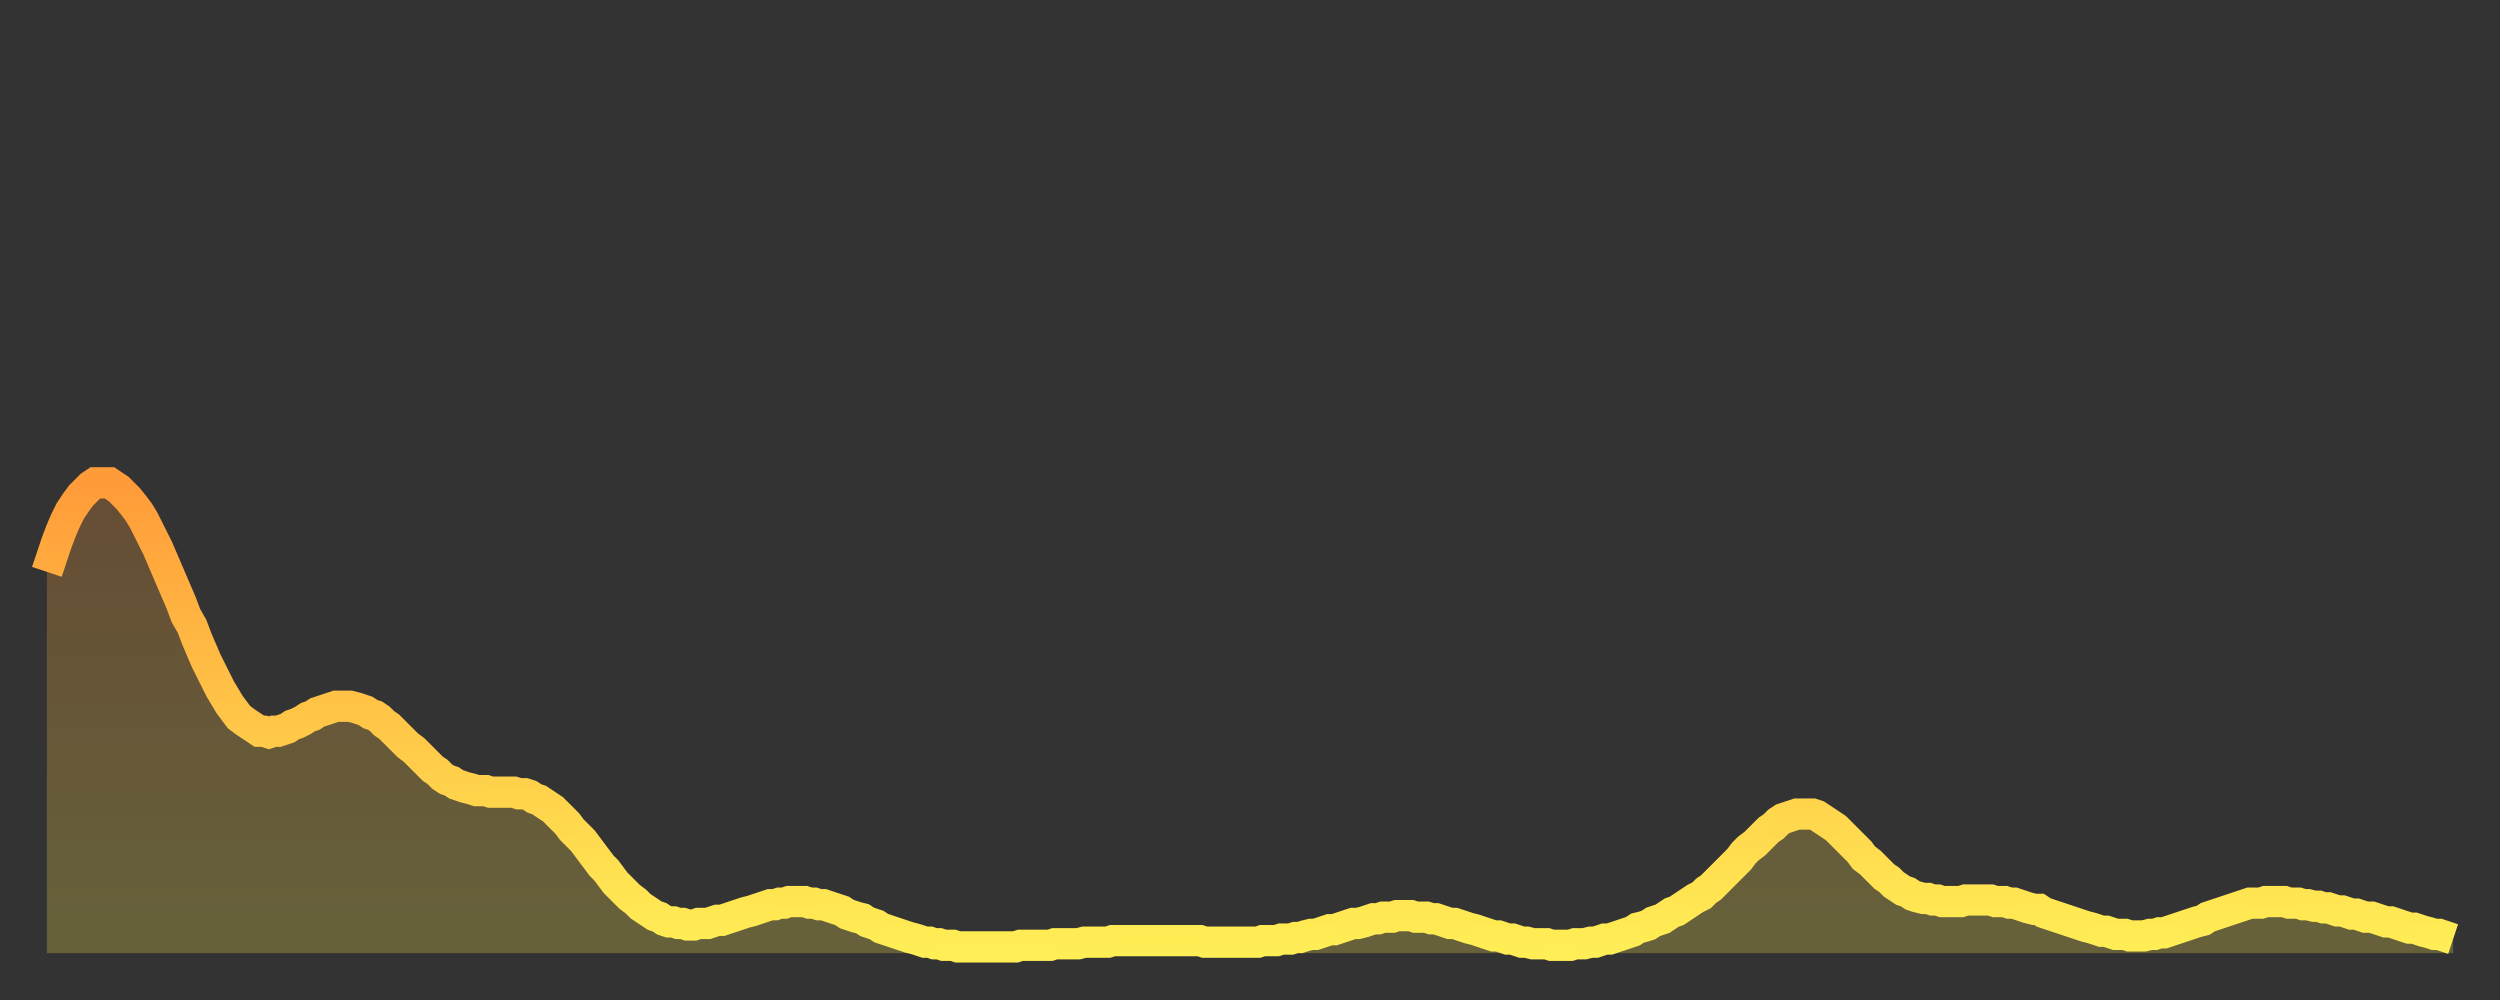
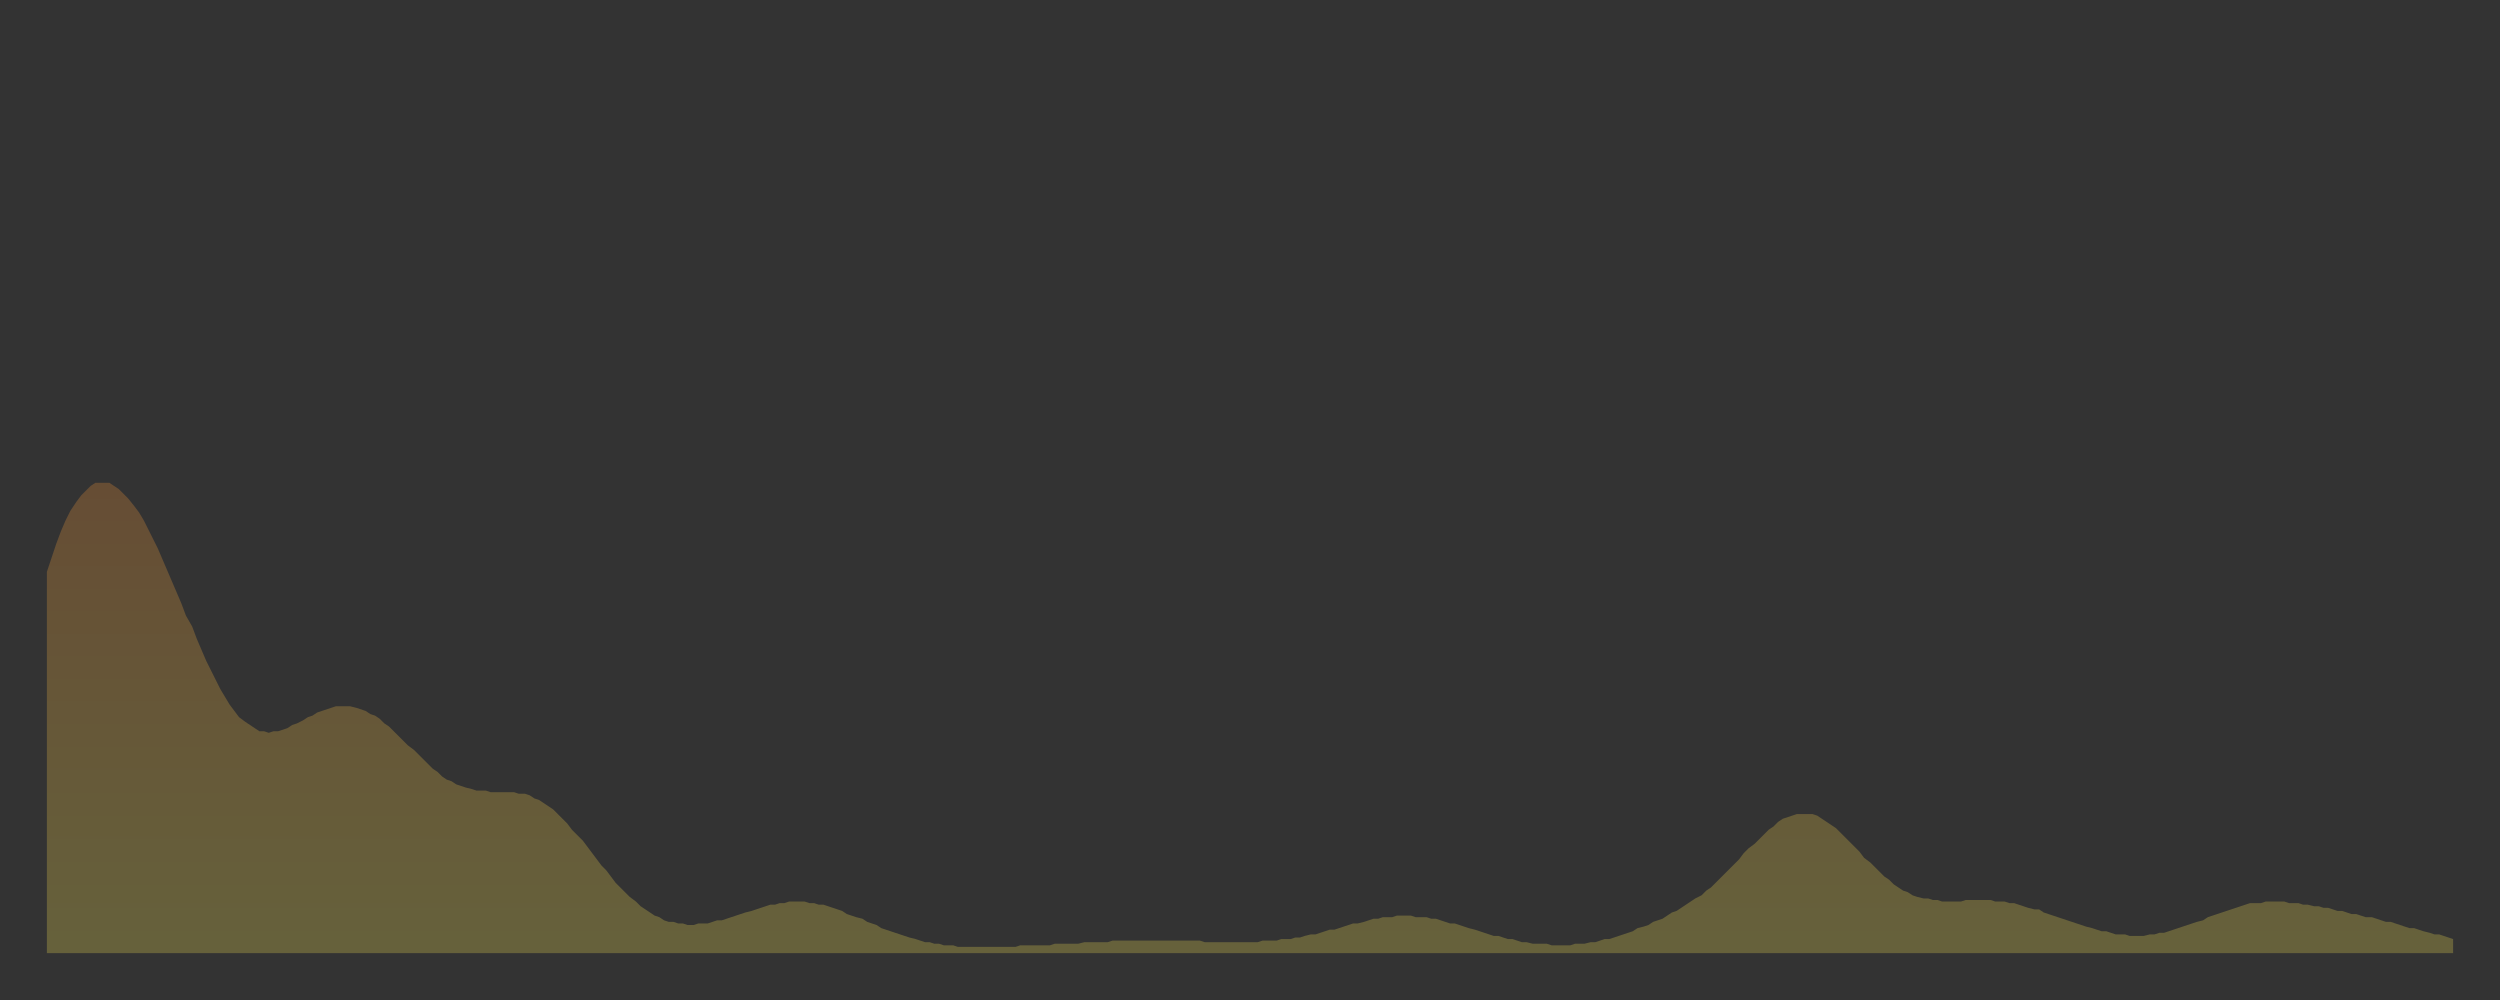
<svg xmlns="http://www.w3.org/2000/svg" baseProfile="full" height="64" version="1.1" width="160">
  <rect width="100%" height="100%" fill="#333333" stroke="none" />
  <defs>
    <linearGradient id="id17224" x1="0" x2="0" y1="0" y2="1">
      <stop offset="0%" stop-color="#ff9b39" />
      <stop offset="50%" stop-color="#ffc547" />
      <stop offset="100%" stop-color="#ffee55" />
    </linearGradient>
  </defs>
  <g transform="translate(3,3)">
    <g>
-       <path d="M 0.0 33.6 0.3 32.7 0.6 31.8 0.9 31.0 1.2 30.3 1.5 29.7 1.9 29.1 2.2 28.7 2.5 28.4 2.8 28.1 3.1 27.9 3.4 27.9 3.7 27.9 4.0 27.9 4.3 28.1 4.6 28.3 4.9 28.6 5.2 28.9 5.6 29.4 5.9 29.8 6.2 30.3 6.5 30.9 6.8 31.5 7.1 32.1 7.4 32.8 7.7 33.5 8.0 34.2 8.3 34.9 8.6 35.6 8.9 36.4 9.3 37.1 9.6 37.9 9.9 38.6 10.2 39.3 10.5 39.9 10.8 40.5 11.1 41.1 11.4 41.6 11.7 42.1 12.0 42.5 12.3 42.9 12.7 43.2 13.0 43.4 13.3 43.6 13.6 43.8 13.9 43.8 14.2 43.9 14.5 43.8 14.8 43.8 15.1 43.7 15.4 43.6 15.7 43.4 16.0 43.3 16.4 43.1 16.7 42.9 17.0 42.8 17.3 42.6 17.6 42.5 17.9 42.4 18.2 42.3 18.5 42.2 18.8 42.2 19.1 42.2 19.4 42.2 19.8 42.3 20.1 42.4 20.4 42.5 20.7 42.7 21.0 42.8 21.3 43.0 21.6 43.3 21.9 43.5 22.2 43.8 22.5 44.1 22.8 44.4 23.1 44.7 23.5 45.0 23.8 45.3 24.1 45.6 24.4 45.9 24.7 46.2 25.0 46.4 25.3 46.7 25.6 46.9 25.9 47.0 26.2 47.2 26.5 47.3 26.8 47.4 27.2 47.5 27.5 47.6 27.8 47.6 28.1 47.6 28.4 47.7 28.7 47.7 29.0 47.7 29.3 47.7 29.6 47.7 29.9 47.7 30.2 47.8 30.6 47.8 30.9 47.9 31.2 48.1 31.5 48.2 31.8 48.4 32.1 48.6 32.4 48.8 32.7 49.1 33.0 49.4 33.3 49.7 33.6 50.1 33.9 50.4 34.3 50.8 34.6 51.2 34.9 51.6 35.2 52.0 35.5 52.4 35.8 52.7 36.1 53.1 36.4 53.5 36.7 53.8 37.0 54.1 37.3 54.4 37.7 54.7 38.0 55.0 38.3 55.2 38.6 55.4 38.9 55.6 39.2 55.7 39.5 55.9 39.8 56.0 40.1 56.0 40.4 56.1 40.7 56.1 41.0 56.2 41.4 56.2 41.7 56.1 42.0 56.1 42.3 56.1 42.6 56.0 42.9 55.9 43.2 55.9 43.5 55.8 43.8 55.7 44.1 55.6 44.4 55.5 44.7 55.4 45.1 55.3 45.4 55.2 45.7 55.1 46.0 55.0 46.3 54.9 46.6 54.9 46.9 54.8 47.2 54.8 47.5 54.7 47.8 54.7 48.1 54.7 48.5 54.7 48.8 54.8 49.1 54.8 49.4 54.9 49.7 54.9 50.0 55.0 50.3 55.1 50.6 55.2 50.9 55.3 51.2 55.5 51.5 55.6 51.8 55.7 52.2 55.8 52.5 56.0 52.8 56.1 53.1 56.2 53.4 56.4 53.7 56.5 54.0 56.6 54.3 56.7 54.6 56.8 54.9 56.9 55.2 57.0 55.6 57.1 55.9 57.2 56.2 57.3 56.5 57.3 56.8 57.4 57.1 57.4 57.4 57.5 57.7 57.5 58.0 57.5 58.3 57.6 58.6 57.6 58.9 57.6 59.3 57.6 59.6 57.6 59.9 57.6 60.2 57.6 60.5 57.6 60.8 57.6 61.1 57.6 61.4 57.6 61.7 57.6 62.0 57.6 62.3 57.5 62.6 57.5 63.0 57.5 63.3 57.5 63.6 57.5 63.9 57.5 64.2 57.5 64.5 57.4 64.8 57.4 65.1 57.4 65.4 57.4 65.7 57.4 66.0 57.4 66.4 57.3 66.7 57.3 67.0 57.3 67.3 57.3 67.6 57.3 67.9 57.3 68.2 57.2 68.5 57.2 68.8 57.2 69.1 57.2 69.4 57.2 69.7 57.2 70.1 57.2 70.4 57.2 70.7 57.2 71.0 57.2 71.3 57.2 71.6 57.2 71.9 57.2 72.2 57.2 72.5 57.2 72.8 57.2 73.1 57.2 73.5 57.2 73.8 57.2 74.1 57.3 74.4 57.3 74.7 57.3 75.0 57.3 75.3 57.3 75.6 57.3 75.9 57.3 76.2 57.3 76.5 57.3 76.8 57.3 77.2 57.3 77.5 57.3 77.8 57.2 78.1 57.2 78.4 57.2 78.7 57.2 79.0 57.1 79.3 57.1 79.6 57.1 79.9 57.0 80.2 57.0 80.5 56.9 80.9 56.8 81.2 56.8 81.5 56.7 81.8 56.6 82.1 56.5 82.4 56.5 82.7 56.4 83.0 56.3 83.3 56.2 83.6 56.1 83.9 56.1 84.3 56.0 84.6 55.9 84.9 55.8 85.2 55.8 85.5 55.7 85.8 55.7 86.1 55.7 86.4 55.6 86.7 55.6 87.0 55.6 87.3 55.6 87.6 55.7 88.0 55.7 88.3 55.7 88.6 55.8 88.9 55.8 89.2 55.9 89.5 56.0 89.8 56.1 90.1 56.1 90.4 56.2 90.7 56.3 91.0 56.4 91.4 56.5 91.7 56.6 92.0 56.7 92.3 56.8 92.6 56.9 92.9 56.9 93.2 57.0 93.5 57.1 93.8 57.1 94.1 57.2 94.4 57.3 94.7 57.3 95.1 57.4 95.4 57.4 95.7 57.4 96.0 57.4 96.3 57.5 96.6 57.5 96.9 57.5 97.2 57.5 97.5 57.5 97.8 57.4 98.1 57.4 98.4 57.4 98.8 57.3 99.1 57.3 99.4 57.2 99.7 57.1 100.0 57.1 100.3 57.0 100.6 56.9 100.9 56.8 101.2 56.7 101.5 56.6 101.8 56.4 102.2 56.3 102.5 56.2 102.8 56.0 103.1 55.9 103.4 55.8 103.7 55.6 104.0 55.4 104.3 55.3 104.6 55.1 104.9 54.9 105.2 54.7 105.5 54.5 105.9 54.3 106.2 54.0 106.5 53.8 106.8 53.5 107.1 53.2 107.4 52.9 107.7 52.6 108.0 52.3 108.3 52.0 108.6 51.6 108.9 51.3 109.3 51.0 109.6 50.7 109.9 50.4 110.2 50.1 110.5 49.9 110.8 49.6 111.1 49.4 111.4 49.3 111.7 49.2 112.0 49.1 112.3 49.1 112.6 49.1 113.0 49.1 113.3 49.2 113.6 49.4 113.9 49.6 114.2 49.8 114.5 50.0 114.8 50.3 115.1 50.6 115.4 50.9 115.7 51.2 116.0 51.5 116.3 51.9 116.7 52.2 117.0 52.5 117.3 52.8 117.6 53.1 117.9 53.3 118.2 53.6 118.5 53.8 118.8 54.0 119.1 54.1 119.4 54.3 119.7 54.4 120.1 54.5 120.4 54.5 120.7 54.6 121.0 54.6 121.3 54.7 121.6 54.7 121.9 54.7 122.2 54.7 122.5 54.7 122.8 54.6 123.1 54.6 123.4 54.6 123.8 54.6 124.1 54.6 124.4 54.6 124.7 54.7 125.0 54.7 125.3 54.7 125.6 54.8 125.9 54.8 126.2 54.9 126.5 55.0 126.8 55.1 127.2 55.2 127.5 55.2 127.8 55.4 128.1 55.5 128.4 55.6 128.7 55.7 129.0 55.8 129.3 55.9 129.6 56.0 129.9 56.1 130.2 56.2 130.5 56.3 130.9 56.4 131.2 56.5 131.5 56.6 131.8 56.6 132.1 56.7 132.4 56.8 132.7 56.8 133.0 56.8 133.3 56.9 133.6 56.9 133.9 56.9 134.2 56.9 134.6 56.8 134.9 56.8 135.2 56.7 135.5 56.7 135.8 56.6 136.1 56.5 136.4 56.4 136.7 56.3 137.0 56.2 137.3 56.1 137.6 56.0 138.0 55.9 138.3 55.7 138.6 55.6 138.9 55.5 139.2 55.4 139.5 55.3 139.8 55.2 140.1 55.1 140.4 55.0 140.7 54.9 141.0 54.8 141.3 54.8 141.7 54.8 142.0 54.7 142.3 54.7 142.6 54.7 142.9 54.7 143.2 54.7 143.5 54.8 143.8 54.8 144.1 54.8 144.4 54.9 144.7 54.9 145.1 55.0 145.4 55.0 145.7 55.1 146.0 55.1 146.3 55.2 146.6 55.3 146.9 55.3 147.2 55.4 147.5 55.5 147.8 55.5 148.1 55.6 148.4 55.7 148.8 55.7 149.1 55.8 149.4 55.9 149.7 56.0 150.0 56.0 150.3 56.1 150.6 56.2 150.9 56.3 151.2 56.4 151.5 56.4 151.8 56.5 152.1 56.6 152.5 56.7 152.8 56.8 153.1 56.8 153.4 56.9 153.7 57.0 154.0 57.1" fill="none" id="graph-curve" opacity="1" stroke="url(#id17224)" stroke-width="2" />
      <path d="M 0 58 L 0.0 33.6 0.3 32.7 0.6 31.8 0.9 31.0 1.2 30.3 1.5 29.7 1.9 29.1 2.2 28.7 2.5 28.4 2.8 28.1 3.1 27.9 3.4 27.9 3.7 27.9 4.0 27.9 4.3 28.1 4.6 28.3 4.9 28.6 5.2 28.9 5.6 29.4 5.9 29.8 6.2 30.3 6.5 30.9 6.8 31.5 7.1 32.1 7.4 32.8 7.7 33.5 8.0 34.2 8.3 34.9 8.6 35.6 8.9 36.4 9.3 37.1 9.6 37.9 9.9 38.6 10.2 39.3 10.5 39.9 10.8 40.5 11.1 41.1 11.4 41.6 11.7 42.1 12.0 42.5 12.3 42.9 12.7 43.2 13.0 43.4 13.3 43.6 13.6 43.8 13.9 43.8 14.2 43.9 14.5 43.8 14.8 43.8 15.1 43.7 15.4 43.6 15.7 43.4 16.0 43.3 16.4 43.1 16.7 42.9 17.0 42.8 17.3 42.6 17.6 42.5 17.9 42.4 18.2 42.3 18.5 42.2 18.8 42.2 19.1 42.2 19.4 42.2 19.8 42.3 20.1 42.4 20.4 42.5 20.7 42.7 21.0 42.8 21.3 43.0 21.6 43.3 21.9 43.5 22.2 43.8 22.5 44.1 22.8 44.4 23.1 44.7 23.5 45.0 23.8 45.3 24.1 45.6 24.4 45.9 24.7 46.2 25.0 46.4 25.3 46.7 25.6 46.9 25.9 47.0 26.2 47.2 26.5 47.3 26.8 47.4 27.2 47.5 27.5 47.6 27.8 47.6 28.1 47.6 28.4 47.7 28.7 47.7 29.0 47.7 29.3 47.7 29.6 47.7 29.9 47.7 30.2 47.8 30.6 47.8 30.9 47.9 31.2 48.1 31.5 48.2 31.8 48.4 32.1 48.6 32.4 48.8 32.7 49.1 33.0 49.4 33.3 49.7 33.6 50.1 33.9 50.4 34.3 50.8 34.6 51.2 34.9 51.6 35.2 52.0 35.5 52.4 35.8 52.7 36.1 53.1 36.4 53.5 36.7 53.8 37.0 54.1 37.3 54.4 37.7 54.7 38.0 55.0 38.3 55.2 38.6 55.4 38.9 55.6 39.2 55.7 39.5 55.9 39.8 56.0 40.1 56.0 40.4 56.1 40.7 56.1 41.0 56.2 41.4 56.2 41.7 56.1 42.0 56.1 42.3 56.1 42.6 56.0 42.9 55.9 43.2 55.9 43.5 55.8 43.8 55.7 44.1 55.6 44.4 55.5 44.7 55.4 45.1 55.3 45.4 55.2 45.7 55.1 46.0 55.0 46.3 54.9 46.6 54.9 46.9 54.8 47.2 54.8 47.5 54.7 47.8 54.7 48.1 54.7 48.5 54.7 48.8 54.8 49.1 54.8 49.4 54.9 49.7 54.9 50.0 55.0 50.3 55.1 50.6 55.2 50.9 55.3 51.2 55.5 51.5 55.6 51.8 55.7 52.2 55.8 52.5 56.0 52.8 56.1 53.1 56.2 53.4 56.4 53.7 56.5 54.0 56.6 54.3 56.7 54.6 56.8 54.9 56.9 55.2 57.0 55.6 57.1 55.9 57.2 56.2 57.3 56.5 57.3 56.8 57.4 57.1 57.4 57.4 57.5 57.7 57.5 58.0 57.5 58.3 57.6 58.6 57.6 58.9 57.6 59.3 57.6 59.6 57.6 59.9 57.6 60.2 57.6 60.5 57.6 60.8 57.6 61.1 57.6 61.4 57.6 61.7 57.6 62.0 57.6 62.3 57.5 62.6 57.5 63.0 57.5 63.3 57.5 63.6 57.5 63.9 57.5 64.2 57.5 64.5 57.4 64.8 57.4 65.1 57.4 65.4 57.4 65.7 57.4 66.0 57.4 66.4 57.3 66.7 57.3 67.0 57.3 67.3 57.3 67.6 57.3 67.9 57.3 68.2 57.2 68.5 57.2 68.8 57.2 69.1 57.2 69.4 57.2 69.7 57.2 70.1 57.2 70.4 57.2 70.7 57.2 71.0 57.2 71.3 57.2 71.6 57.2 71.9 57.2 72.2 57.2 72.5 57.2 72.8 57.2 73.1 57.2 73.5 57.2 73.8 57.2 74.1 57.3 74.4 57.3 74.7 57.3 75.0 57.3 75.3 57.3 75.6 57.3 75.9 57.3 76.2 57.3 76.5 57.3 76.8 57.3 77.2 57.3 77.5 57.3 77.8 57.2 78.1 57.2 78.4 57.2 78.7 57.2 79.0 57.1 79.3 57.1 79.6 57.1 79.9 57.0 80.2 57.0 80.5 56.9 80.9 56.8 81.2 56.8 81.5 56.7 81.8 56.6 82.1 56.5 82.4 56.5 82.7 56.4 83.0 56.3 83.3 56.2 83.6 56.1 83.9 56.1 84.3 56.0 84.6 55.9 84.9 55.8 85.2 55.8 85.5 55.7 85.8 55.7 86.1 55.7 86.4 55.6 86.7 55.6 87.0 55.6 87.3 55.6 87.6 55.7 88.0 55.7 88.3 55.7 88.6 55.8 88.9 55.8 89.2 55.9 89.5 56.0 89.8 56.1 90.1 56.1 90.4 56.2 90.7 56.3 91.0 56.4 91.4 56.5 91.7 56.6 92.0 56.7 92.3 56.8 92.6 56.9 92.9 56.9 93.2 57.0 93.5 57.1 93.8 57.1 94.1 57.2 94.4 57.3 94.7 57.3 95.1 57.4 95.4 57.4 95.7 57.4 96.0 57.4 96.3 57.5 96.6 57.5 96.9 57.5 97.2 57.5 97.5 57.5 97.8 57.4 98.1 57.4 98.4 57.4 98.8 57.3 99.1 57.3 99.4 57.2 99.7 57.1 100.0 57.1 100.3 57.0 100.6 56.9 100.9 56.8 101.2 56.7 101.5 56.6 101.8 56.4 102.2 56.3 102.5 56.2 102.8 56.0 103.1 55.9 103.4 55.8 103.7 55.6 104.0 55.4 104.3 55.3 104.6 55.1 104.9 54.9 105.2 54.7 105.5 54.5 105.9 54.3 106.2 54.0 106.5 53.8 106.8 53.5 107.1 53.2 107.4 52.9 107.7 52.6 108.0 52.3 108.3 52.0 108.6 51.6 108.9 51.3 109.3 51.0 109.6 50.7 109.9 50.4 110.2 50.1 110.5 49.9 110.8 49.6 111.1 49.4 111.4 49.3 111.7 49.2 112.0 49.1 112.3 49.1 112.6 49.1 113.0 49.1 113.3 49.2 113.6 49.4 113.9 49.6 114.2 49.8 114.5 50.0 114.8 50.3 115.1 50.6 115.4 50.9 115.7 51.2 116.0 51.5 116.3 51.9 116.7 52.2 117.0 52.5 117.3 52.8 117.6 53.1 117.9 53.3 118.2 53.6 118.5 53.8 118.8 54.0 119.1 54.1 119.4 54.3 119.7 54.4 120.1 54.5 120.4 54.5 120.7 54.6 121.0 54.6 121.3 54.7 121.6 54.7 121.9 54.7 122.2 54.7 122.5 54.7 122.8 54.6 123.1 54.6 123.4 54.6 123.8 54.6 124.1 54.6 124.4 54.6 124.7 54.7 125.0 54.7 125.3 54.7 125.6 54.8 125.9 54.8 126.2 54.9 126.5 55.0 126.8 55.1 127.2 55.2 127.5 55.2 127.8 55.4 128.1 55.5 128.4 55.6 128.7 55.7 129.0 55.8 129.3 55.9 129.6 56.0 129.9 56.1 130.2 56.2 130.5 56.3 130.9 56.4 131.2 56.5 131.5 56.6 131.8 56.6 132.1 56.7 132.4 56.8 132.7 56.8 133.0 56.8 133.3 56.9 133.6 56.9 133.9 56.9 134.2 56.9 134.6 56.8 134.9 56.8 135.2 56.7 135.5 56.7 135.8 56.6 136.1 56.5 136.4 56.4 136.7 56.3 137.0 56.2 137.3 56.1 137.6 56.0 138.0 55.9 138.3 55.7 138.6 55.6 138.9 55.5 139.2 55.4 139.5 55.3 139.8 55.2 140.1 55.1 140.4 55.0 140.7 54.9 141.0 54.8 141.3 54.8 141.7 54.8 142.0 54.7 142.3 54.7 142.6 54.7 142.9 54.7 143.2 54.7 143.5 54.8 143.8 54.8 144.1 54.8 144.4 54.9 144.7 54.9 145.1 55.0 145.4 55.0 145.7 55.1 146.0 55.1 146.3 55.2 146.6 55.3 146.9 55.3 147.2 55.4 147.5 55.5 147.8 55.5 148.1 55.6 148.4 55.7 148.8 55.7 149.1 55.8 149.4 55.9 149.7 56.0 150.0 56.0 150.3 56.1 150.6 56.2 150.9 56.3 151.2 56.4 151.5 56.4 151.8 56.5 152.1 56.6 152.5 56.7 152.8 56.8 153.1 56.8 153.4 56.9 153.7 57.0 154.0 57.1 154 58" fill="url(#id17224)" fill-opacity=".25" id="graph-shadow" />
    </g>
  </g>
</svg>